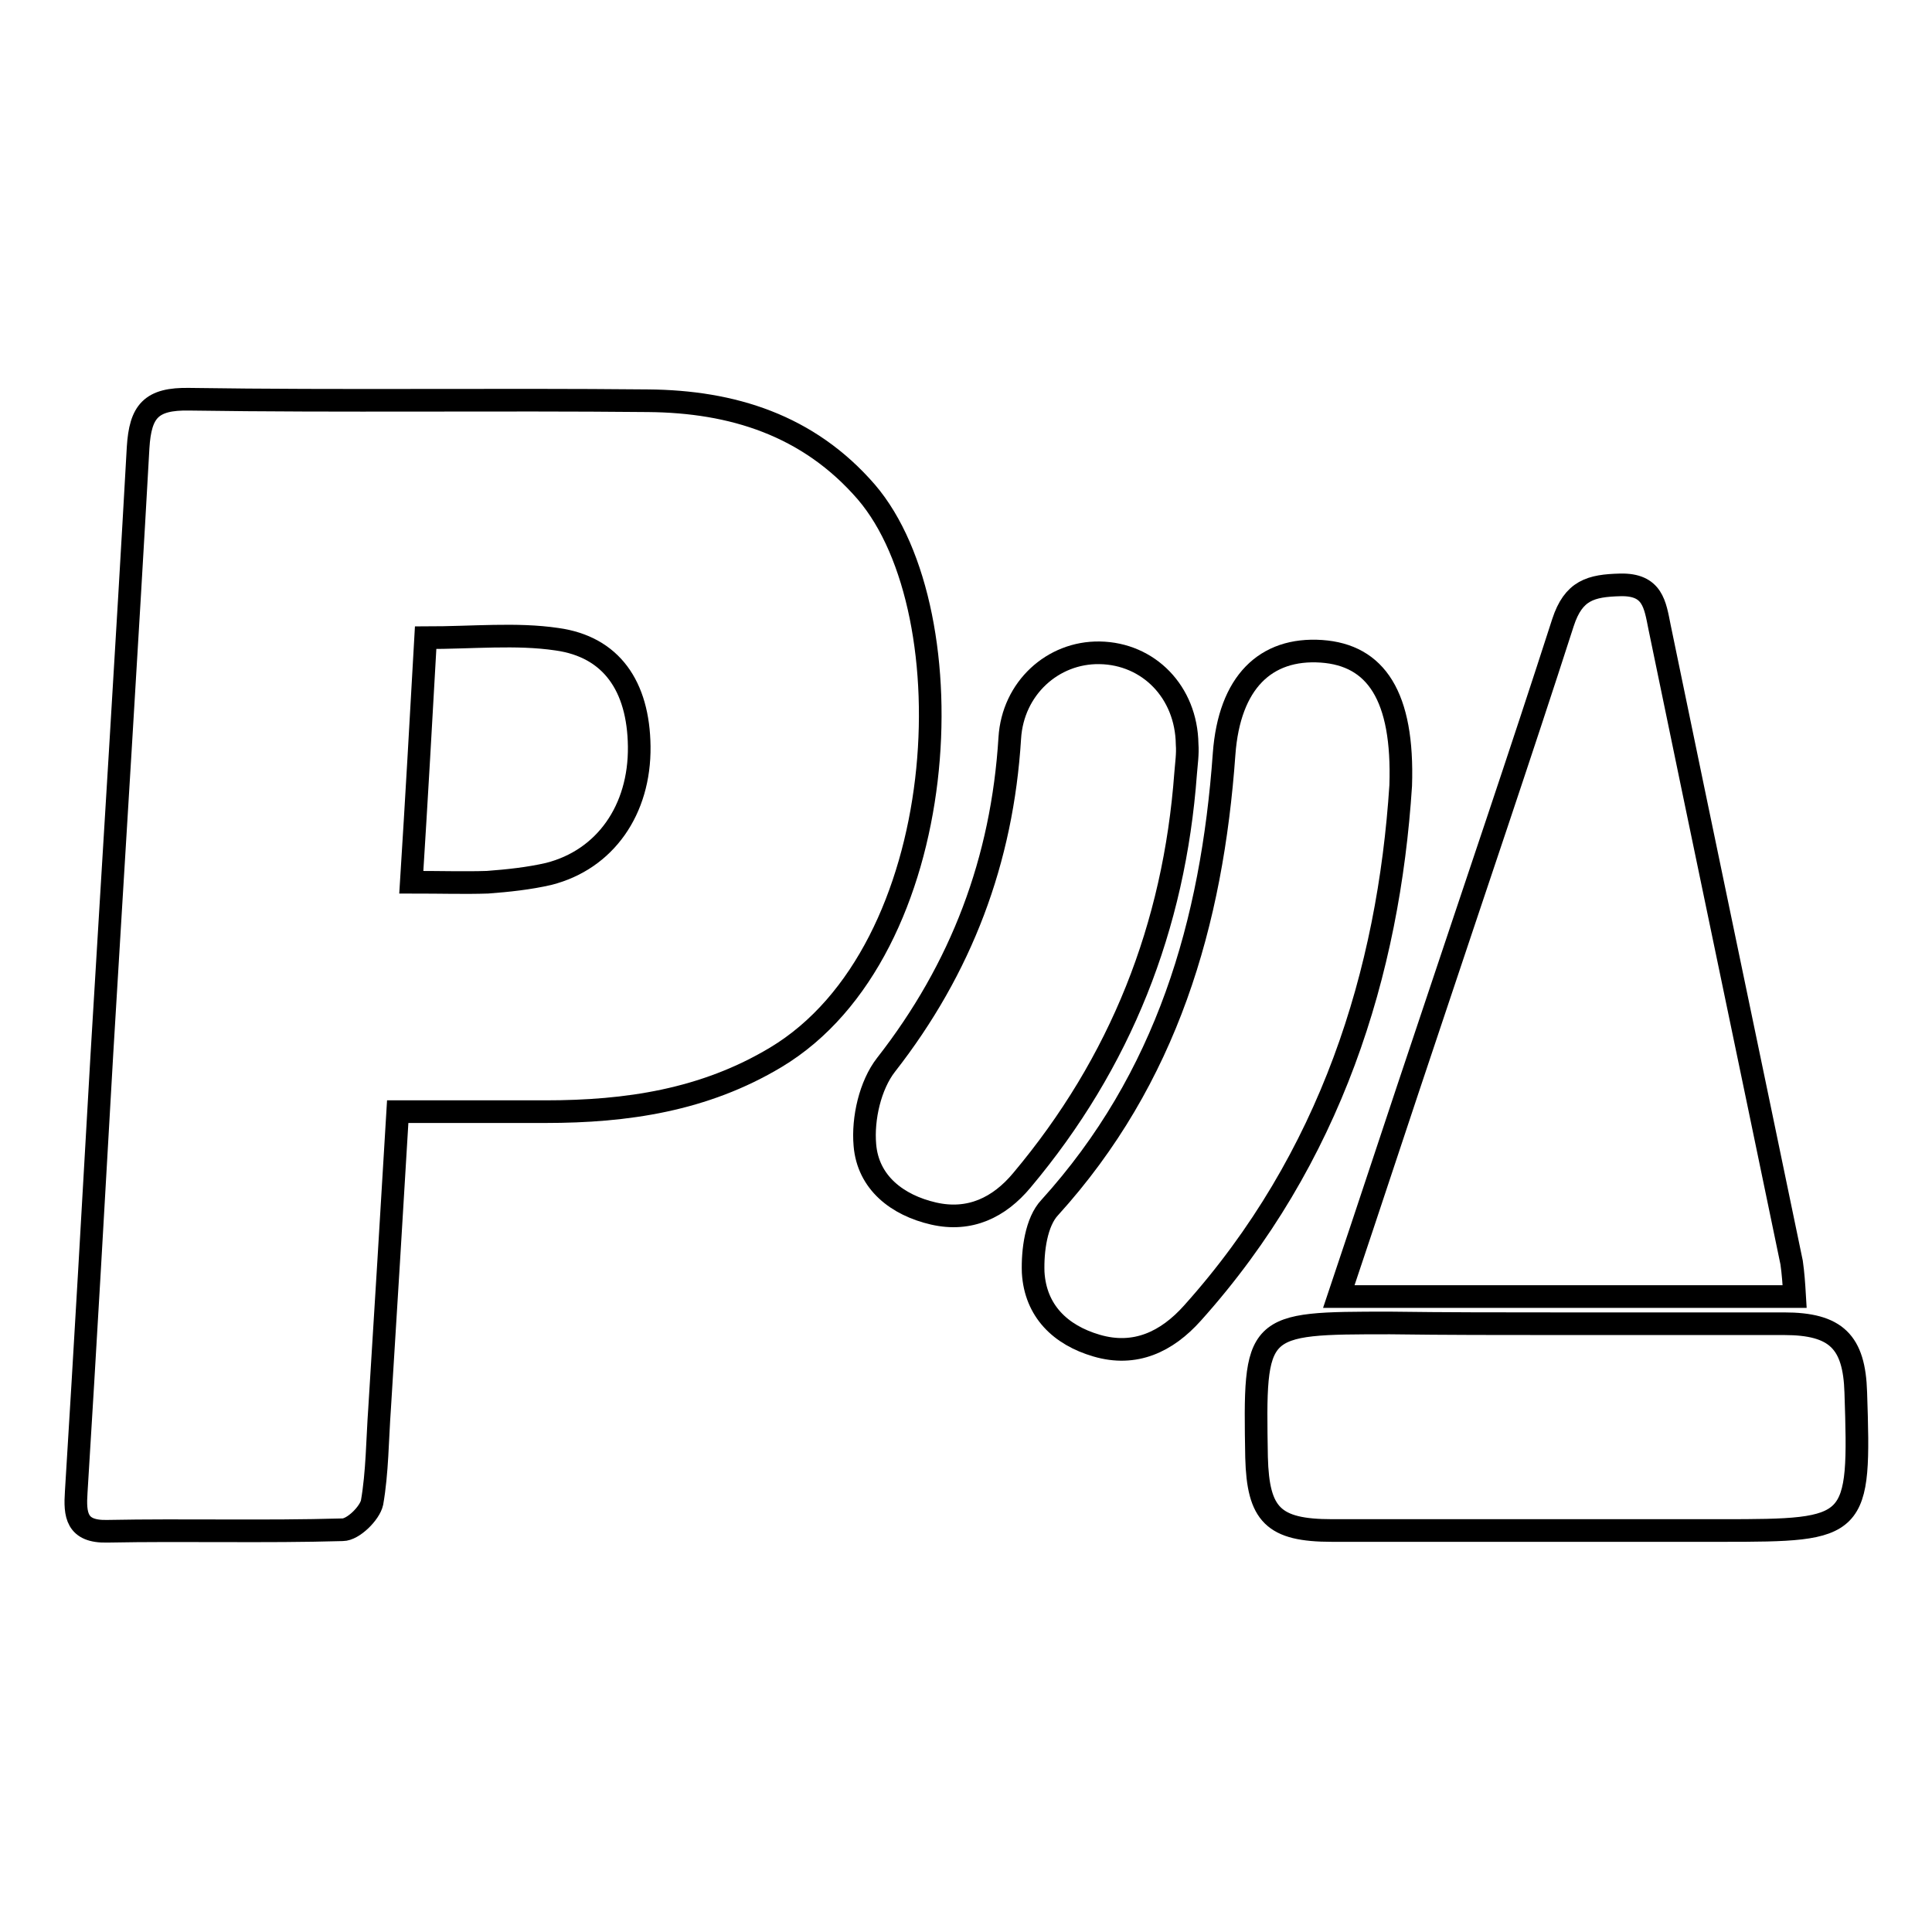
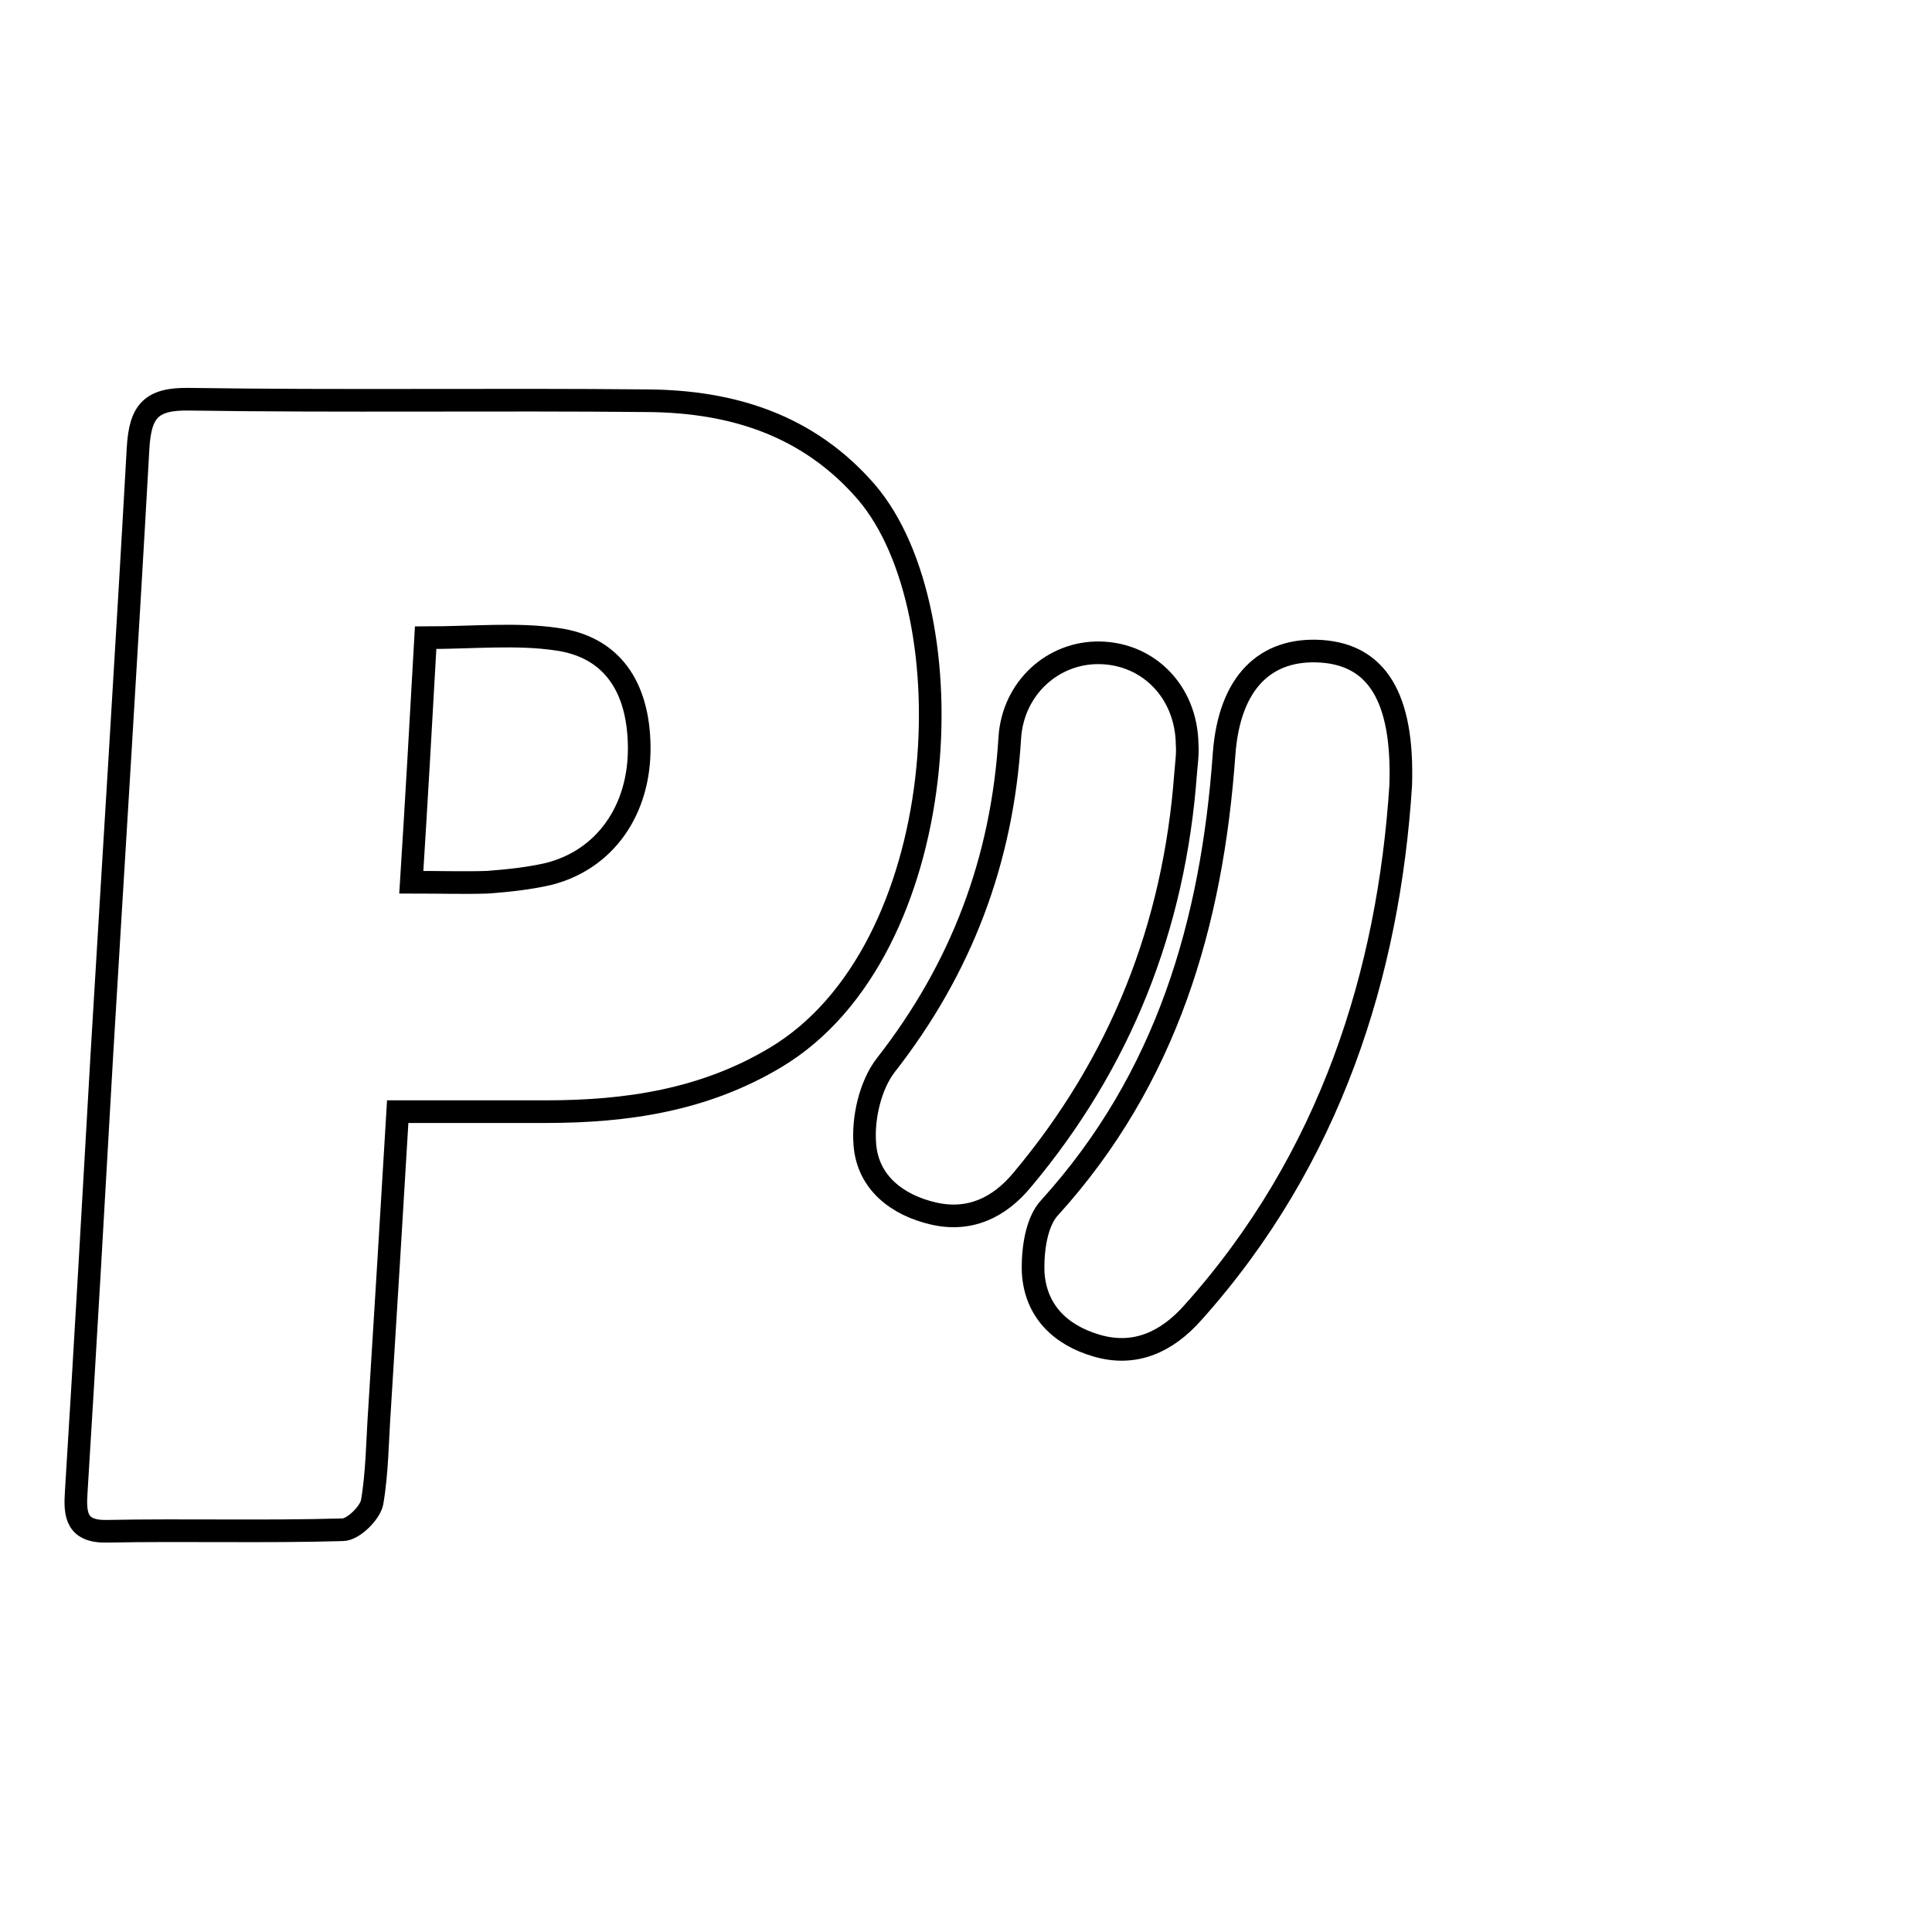
<svg xmlns="http://www.w3.org/2000/svg" version="1.1" x="0px" y="0px" viewBox="0 0 256 256" enable-background="new 0 0 256 256" xml:space="preserve">
  <g>
    <g>
      <path stroke-width="3" fill-opacity="0" stroke="#000000" d="M52.7,147.3c-0.8,13.5-1.6,26.4-2.4,39.3c-0.3,4.2-0.3,8.5-1,12.5c-0.3,1.4-2.5,3.6-3.9,3.6c-10.4,0.3-20.8,0-31.2,0.2c-4.1,0.1-4.3-2.2-4.1-5.2c1.2-19.3,2.3-38.7,3.4-58c1.6-26.8,3.3-53.6,4.8-80.4c0.3-4.8,1.7-6.5,6.8-6.4c20.3,0.3,40.6,0,60.8,0.2c11.1,0.1,21.2,3.2,28.9,12.1c13.7,16,11.5,60.8-12,74.9c-9.5,5.7-19.8,7.2-30.5,7.2C65.9,147.3,59.5,147.3,52.7,147.3z M56.4,84.5c-0.6,10.7-1.2,21.3-1.9,32.4c4,0,7.1,0.1,10.1,0c2.7-0.2,5.5-0.5,8.1-1.1c7.5-1.9,12.1-8.5,12-16.9c-0.1-8-3.7-13.2-10.9-14.2C68.4,83.9,62.7,84.5,56.4,84.5z" />
-       <path stroke-width="3" fill-opacity="0" stroke="#000000" d="M237.8,171.8c-20.2,0-39.9,0-60.4,0c4.2-12.5,8.1-24.4,12.1-36.3c5.9-17.7,11.9-35.3,17.6-53c1.4-4.3,3.7-4.9,7.6-5c4.3-0.1,4.6,2.6,5.2,5.6c5.8,28.1,11.7,56.2,17.5,84.2C237.6,168.7,237.7,170.1,237.8,171.8z" />
      <path stroke-width="3" fill-opacity="0" stroke="#000000" d="M185.6,104.1c-1.6,24.7-9.2,49.4-27.6,69.9c-3.4,3.8-7.6,5.8-12.7,4.3c-4.8-1.4-8.1-4.6-8.4-9.7c-0.1-2.9,0.4-6.7,2.2-8.6c15.5-17.1,21.5-37.7,23.1-60.1c0.7-9.5,5.5-14.1,12.9-13.6C182.3,86.8,186,92.2,185.6,104.1z" />
-       <path stroke-width="3" fill-opacity="0" stroke="#000000" d="M206.2,175.4c10.1,0,20.1,0,30.2,0c6.9,0,9.3,2.4,9.5,9.1c0.6,18.1,0.3,18.3-17.8,18.3c-17.2,0-34.4,0-51.6,0c-7.8,0-9.8-2.1-10-9.7c-0.3-17.8-0.3-17.8,17.7-17.8C191.5,175.4,198.9,175.4,206.2,175.4z" />
      <path stroke-width="3" fill-opacity="0" stroke="#000000" d="M157.1,102.5c-1.5,20.3-8.6,38.3-21.7,53.9c-3,3.6-6.9,5.5-11.7,4.4c-4.8-1.1-8.7-4.1-9.1-9.1c-0.3-3.5,0.7-7.9,2.8-10.6c10-12.8,15.4-27.1,16.4-43.3c0.4-6.6,5.7-11.4,11.9-11.3c6.5,0.1,11.5,5.2,11.6,12.1C157.4,99.9,157.2,101.2,157.1,102.5z" />
    </g>
  </g>
</svg>